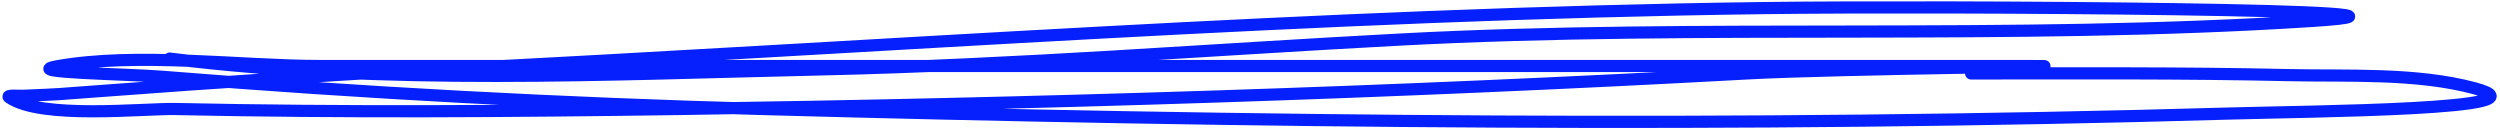
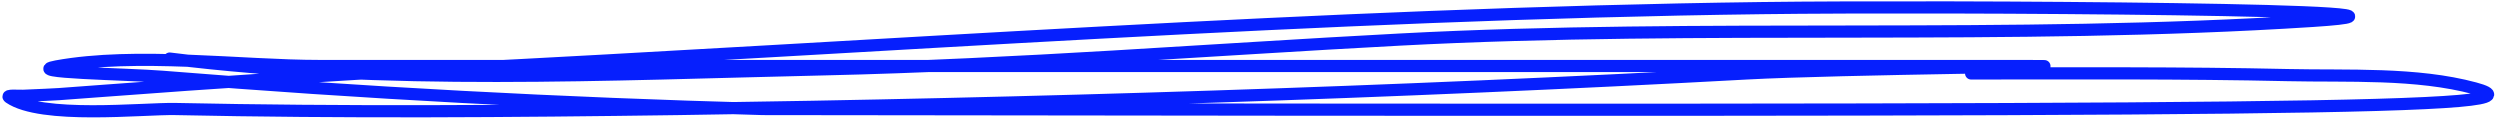
<svg xmlns="http://www.w3.org/2000/svg" width="411" height="22" viewBox="0 0 411 22" fill="none">
-   <path d="M27.894 9.628C63.44 14.071 99.87 12.199 135.588 11.395C167.259 10.682 198.637 8.168 230.228 6.5C280.091 3.868 330.284 6.657 380.143 3.441C410.253 1.498 319.82 0.94 289.65 1.333C217.107 2.278 144.663 7.773 72.222 11.395C53.79 12.317 35.416 13.549 17.015 14.931C8.539 15.567 10.431 15.463 3.826 15.747C3.051 15.78 0.876 15.577 1.514 16.019C6.781 19.665 23.564 17.81 28.846 17.922C56.385 18.506 83.98 18.312 111.52 17.922C170.01 17.095 228.72 15.267 287.135 12.075C302.415 11.24 348.33 10.851 333.027 10.851C286.364 10.851 239.701 10.851 193.038 10.851C146.217 10.851 99.395 10.851 52.574 10.851C39.543 10.851 22.435 8.525 9.265 10.919C3.529 11.962 20.86 12.149 26.67 12.619C59.531 15.279 92.432 17.023 125.39 17.922C205.553 20.108 286.168 20.983 366.342 18.67C379.914 18.279 419.972 18.06 406.863 14.523C397.251 11.929 385.909 12.568 376.132 12.347C358.777 11.955 341.411 12.075 324.053 12.075" stroke="#061FFD" stroke-width="2" stroke-linecap="round" />
+   <path d="M27.894 9.628C63.44 14.071 99.87 12.199 135.588 11.395C167.259 10.682 198.637 8.168 230.228 6.5C280.091 3.868 330.284 6.657 380.143 3.441C410.253 1.498 319.82 0.94 289.65 1.333C217.107 2.278 144.663 7.773 72.222 11.395C53.79 12.317 35.416 13.549 17.015 14.931C8.539 15.567 10.431 15.463 3.826 15.747C3.051 15.78 0.876 15.577 1.514 16.019C6.781 19.665 23.564 17.81 28.846 17.922C56.385 18.506 83.98 18.312 111.52 17.922C170.01 17.095 228.72 15.267 287.135 12.075C302.415 11.24 348.33 10.851 333.027 10.851C286.364 10.851 239.701 10.851 193.038 10.851C146.217 10.851 99.395 10.851 52.574 10.851C39.543 10.851 22.435 8.525 9.265 10.919C3.529 11.962 20.86 12.149 26.67 12.619C59.531 15.279 92.432 17.023 125.39 17.922C379.914 18.279 419.972 18.06 406.863 14.523C397.251 11.929 385.909 12.568 376.132 12.347C358.777 11.955 341.411 12.075 324.053 12.075" stroke="#061FFD" stroke-width="2" stroke-linecap="round" />
</svg>